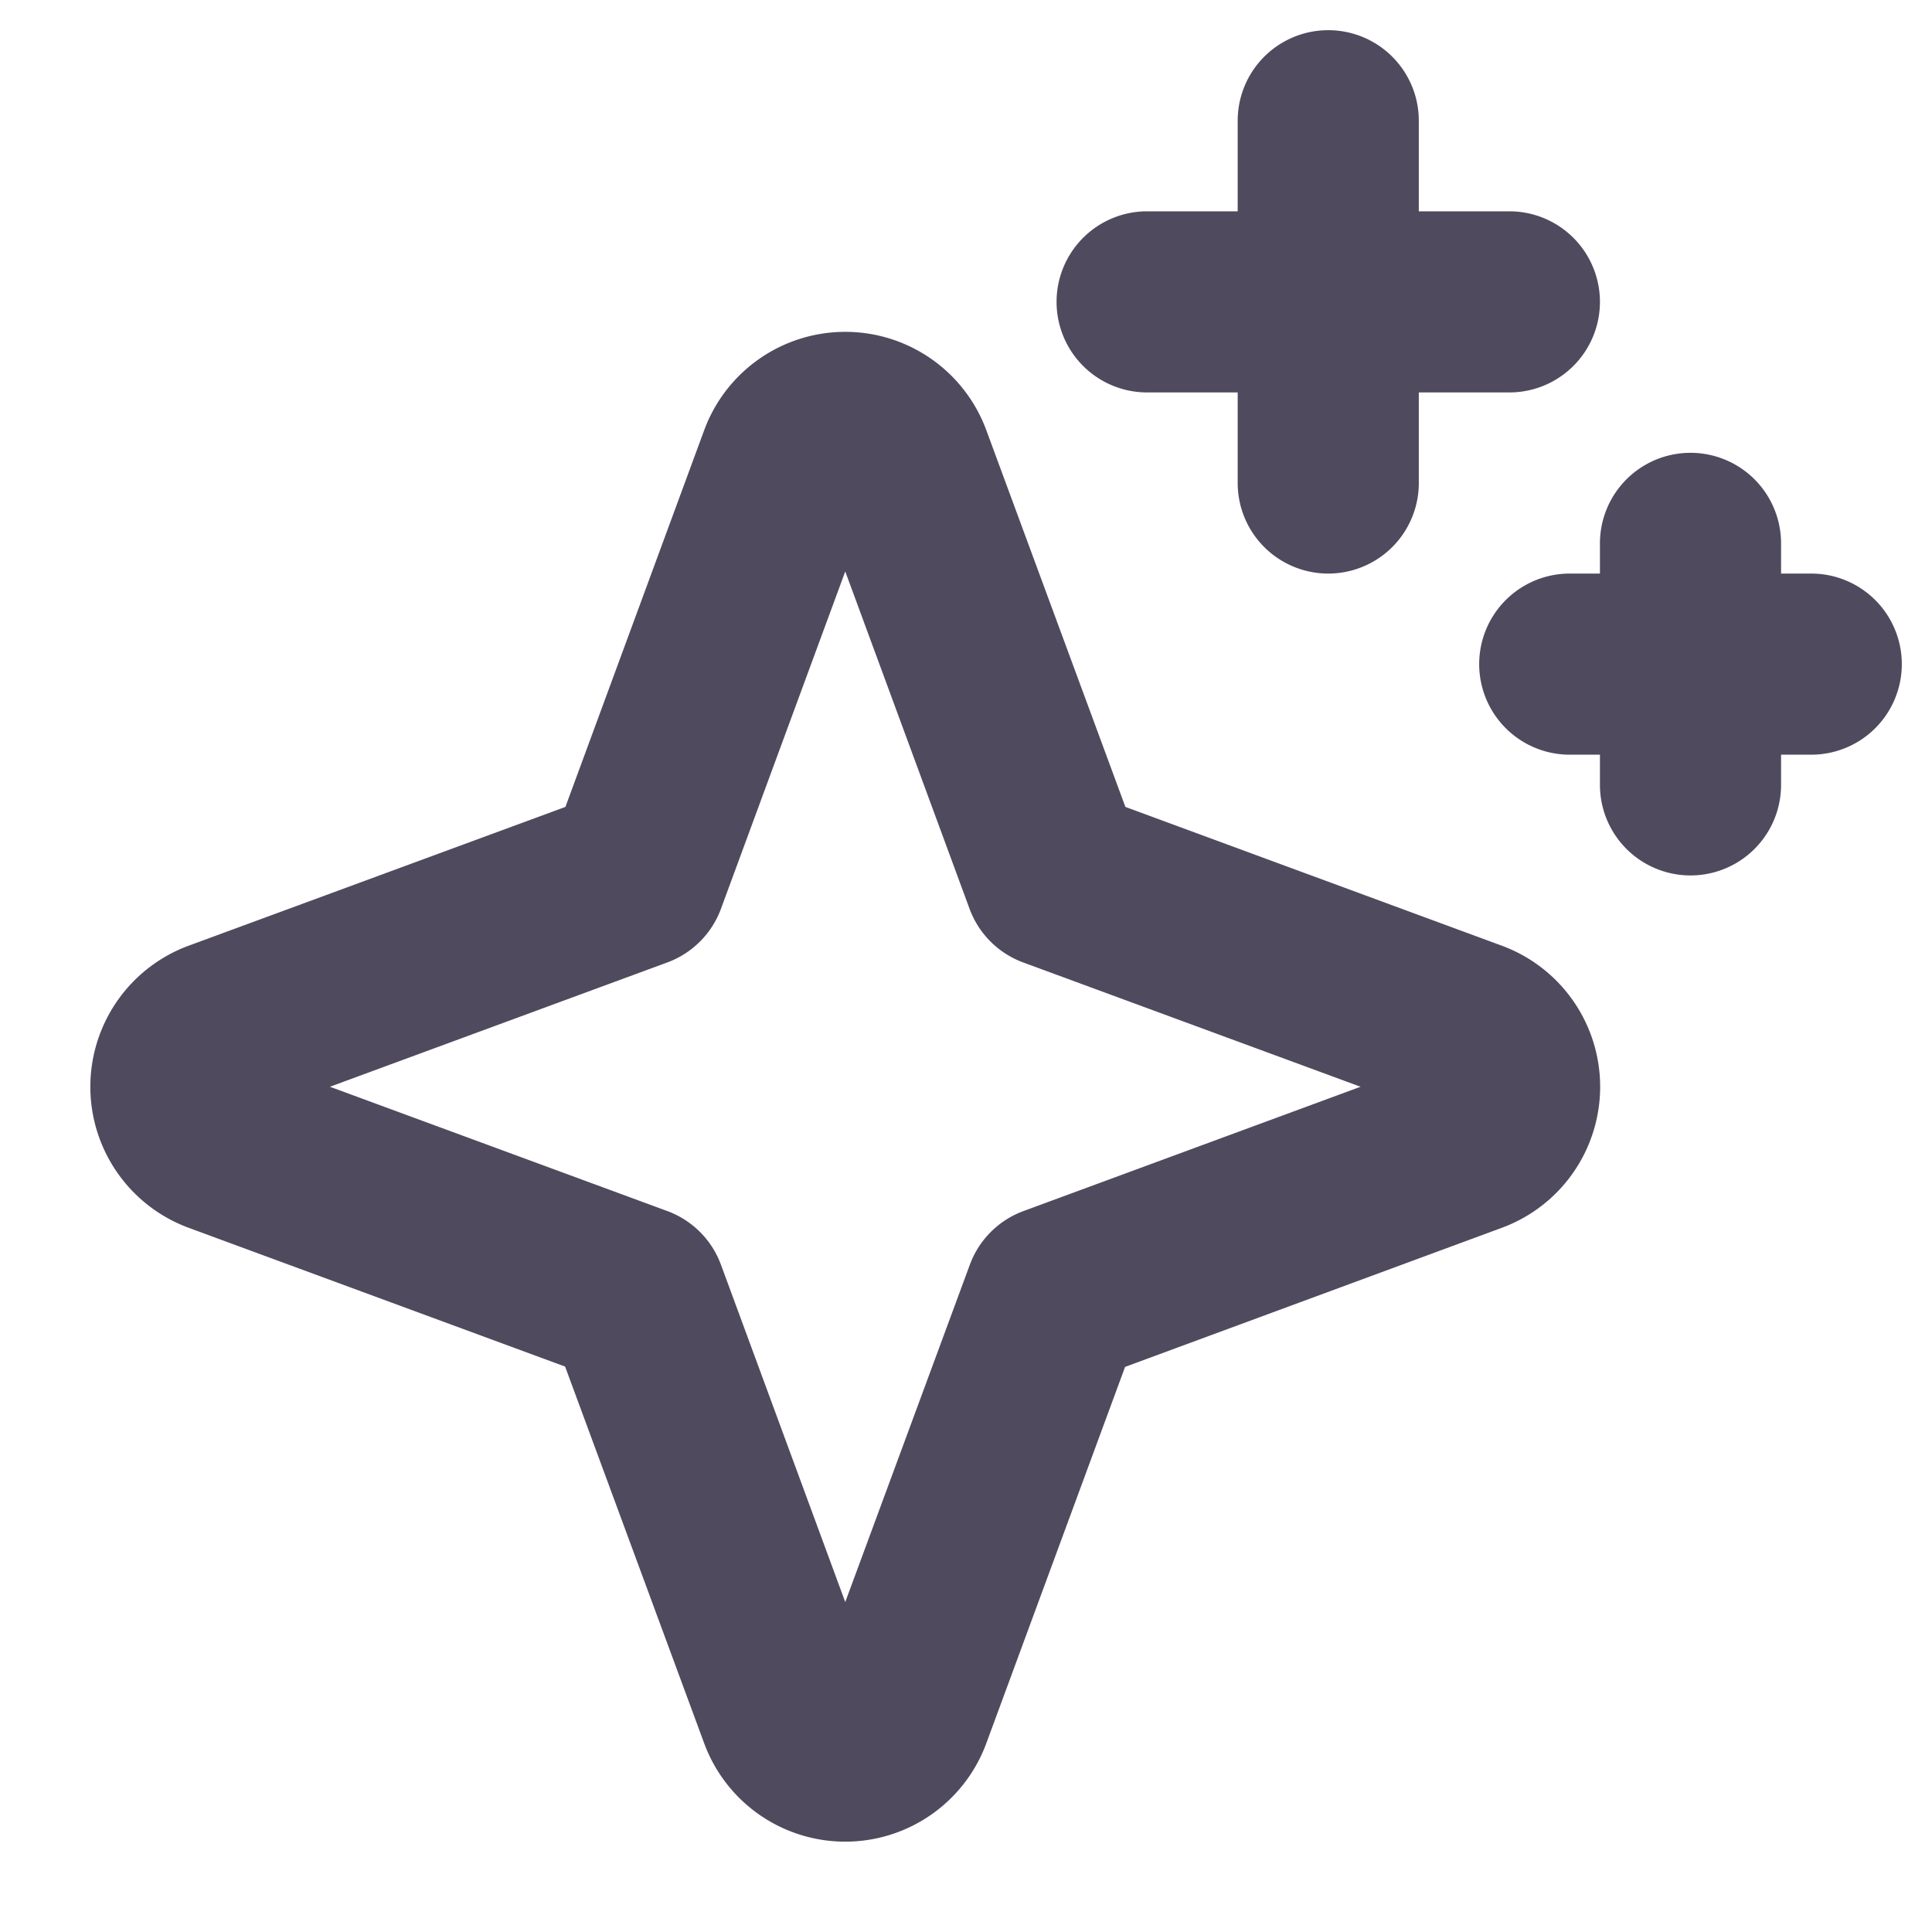
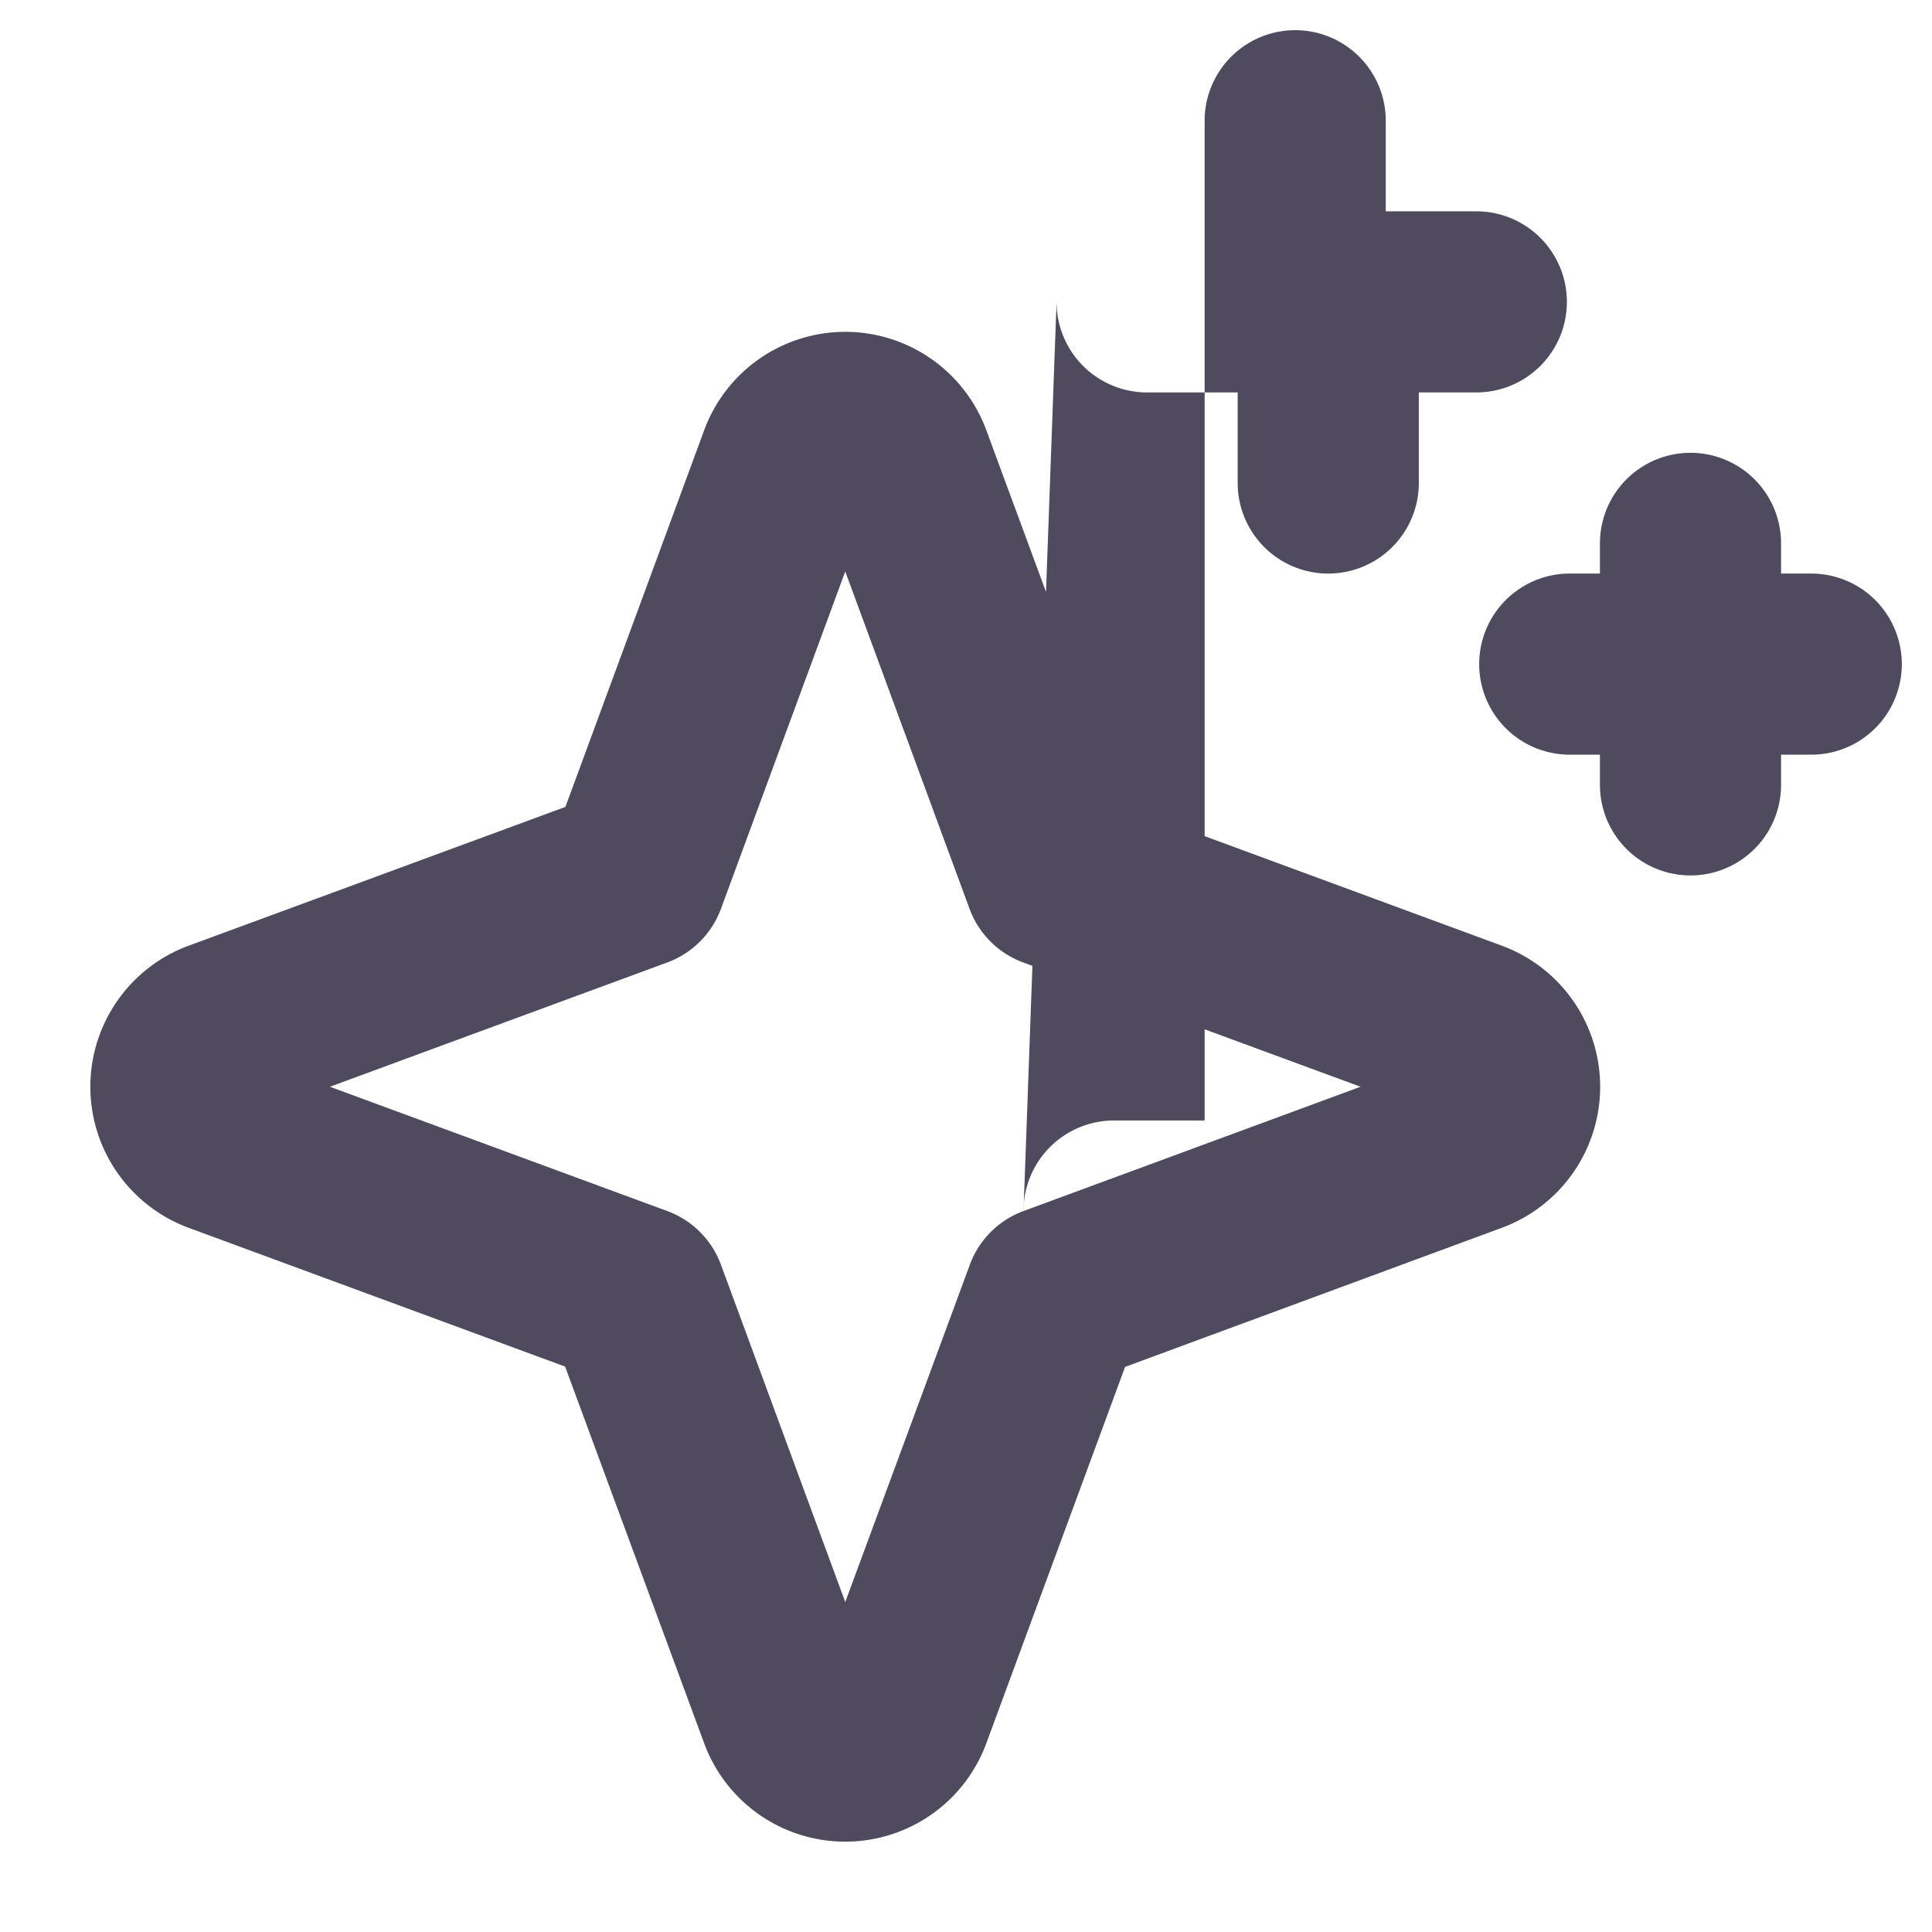
<svg xmlns="http://www.w3.org/2000/svg" width="64" height="64" fill="#504a5e" viewBox="0 0 256 256">
-   <path d="M199,125.31l-49.88-18.39L130.69,57a19.92,19.92,0,0,0-37.38,0L74.92,106.92,25,125.31a19.92,19.92,0,0,0,0,37.38l49.88,18.39L93.31,231a19.92,19.92,0,0,0,37.38,0l18.39-49.88L199,162.69a19.92,19.92,0,0,0,0-37.38Zm-63.38,35.16a12,12,0,0,0-7.11,7.11L112,212.28l-16.47-44.7a12,12,0,0,0-7.11-7.11L43.72,144l44.7-16.47a12,12,0,0,0,7.11-7.11L112,75.72l16.47,44.7a12,12,0,0,0,7.11,7.11L180.28,144ZM140,40a12,12,0,0,1,12-12h12V16a12,12,0,0,1,24,0V28h12a12,12,0,0,1,0,24H188V64a12,12,0,0,1-24,0V52H152A12,12,0,0,1,140,40ZM252,88a12,12,0,0,1-12,12h-4v4a12,12,0,0,1-24,0v-4h-4a12,12,0,0,1,0-24h4V72a12,12,0,0,1,24,0v4h4A12,12,0,0,1,252,88Z" />
+   <path d="M199,125.31l-49.88-18.39L130.69,57a19.92,19.92,0,0,0-37.38,0L74.92,106.92,25,125.31a19.92,19.92,0,0,0,0,37.38l49.88,18.39L93.31,231a19.92,19.92,0,0,0,37.38,0l18.39-49.88L199,162.69a19.92,19.92,0,0,0,0-37.38Zm-63.38,35.16a12,12,0,0,0-7.11,7.11L112,212.28l-16.47-44.7a12,12,0,0,0-7.11-7.11L43.72,144l44.7-16.47a12,12,0,0,0,7.11-7.11L112,75.72l16.47,44.7a12,12,0,0,0,7.11,7.11L180.28,144Za12,12,0,0,1,12-12h12V16a12,12,0,0,1,24,0V28h12a12,12,0,0,1,0,24H188V64a12,12,0,0,1-24,0V52H152A12,12,0,0,1,140,40ZM252,88a12,12,0,0,1-12,12h-4v4a12,12,0,0,1-24,0v-4h-4a12,12,0,0,1,0-24h4V72a12,12,0,0,1,24,0v4h4A12,12,0,0,1,252,88Z" />
</svg>